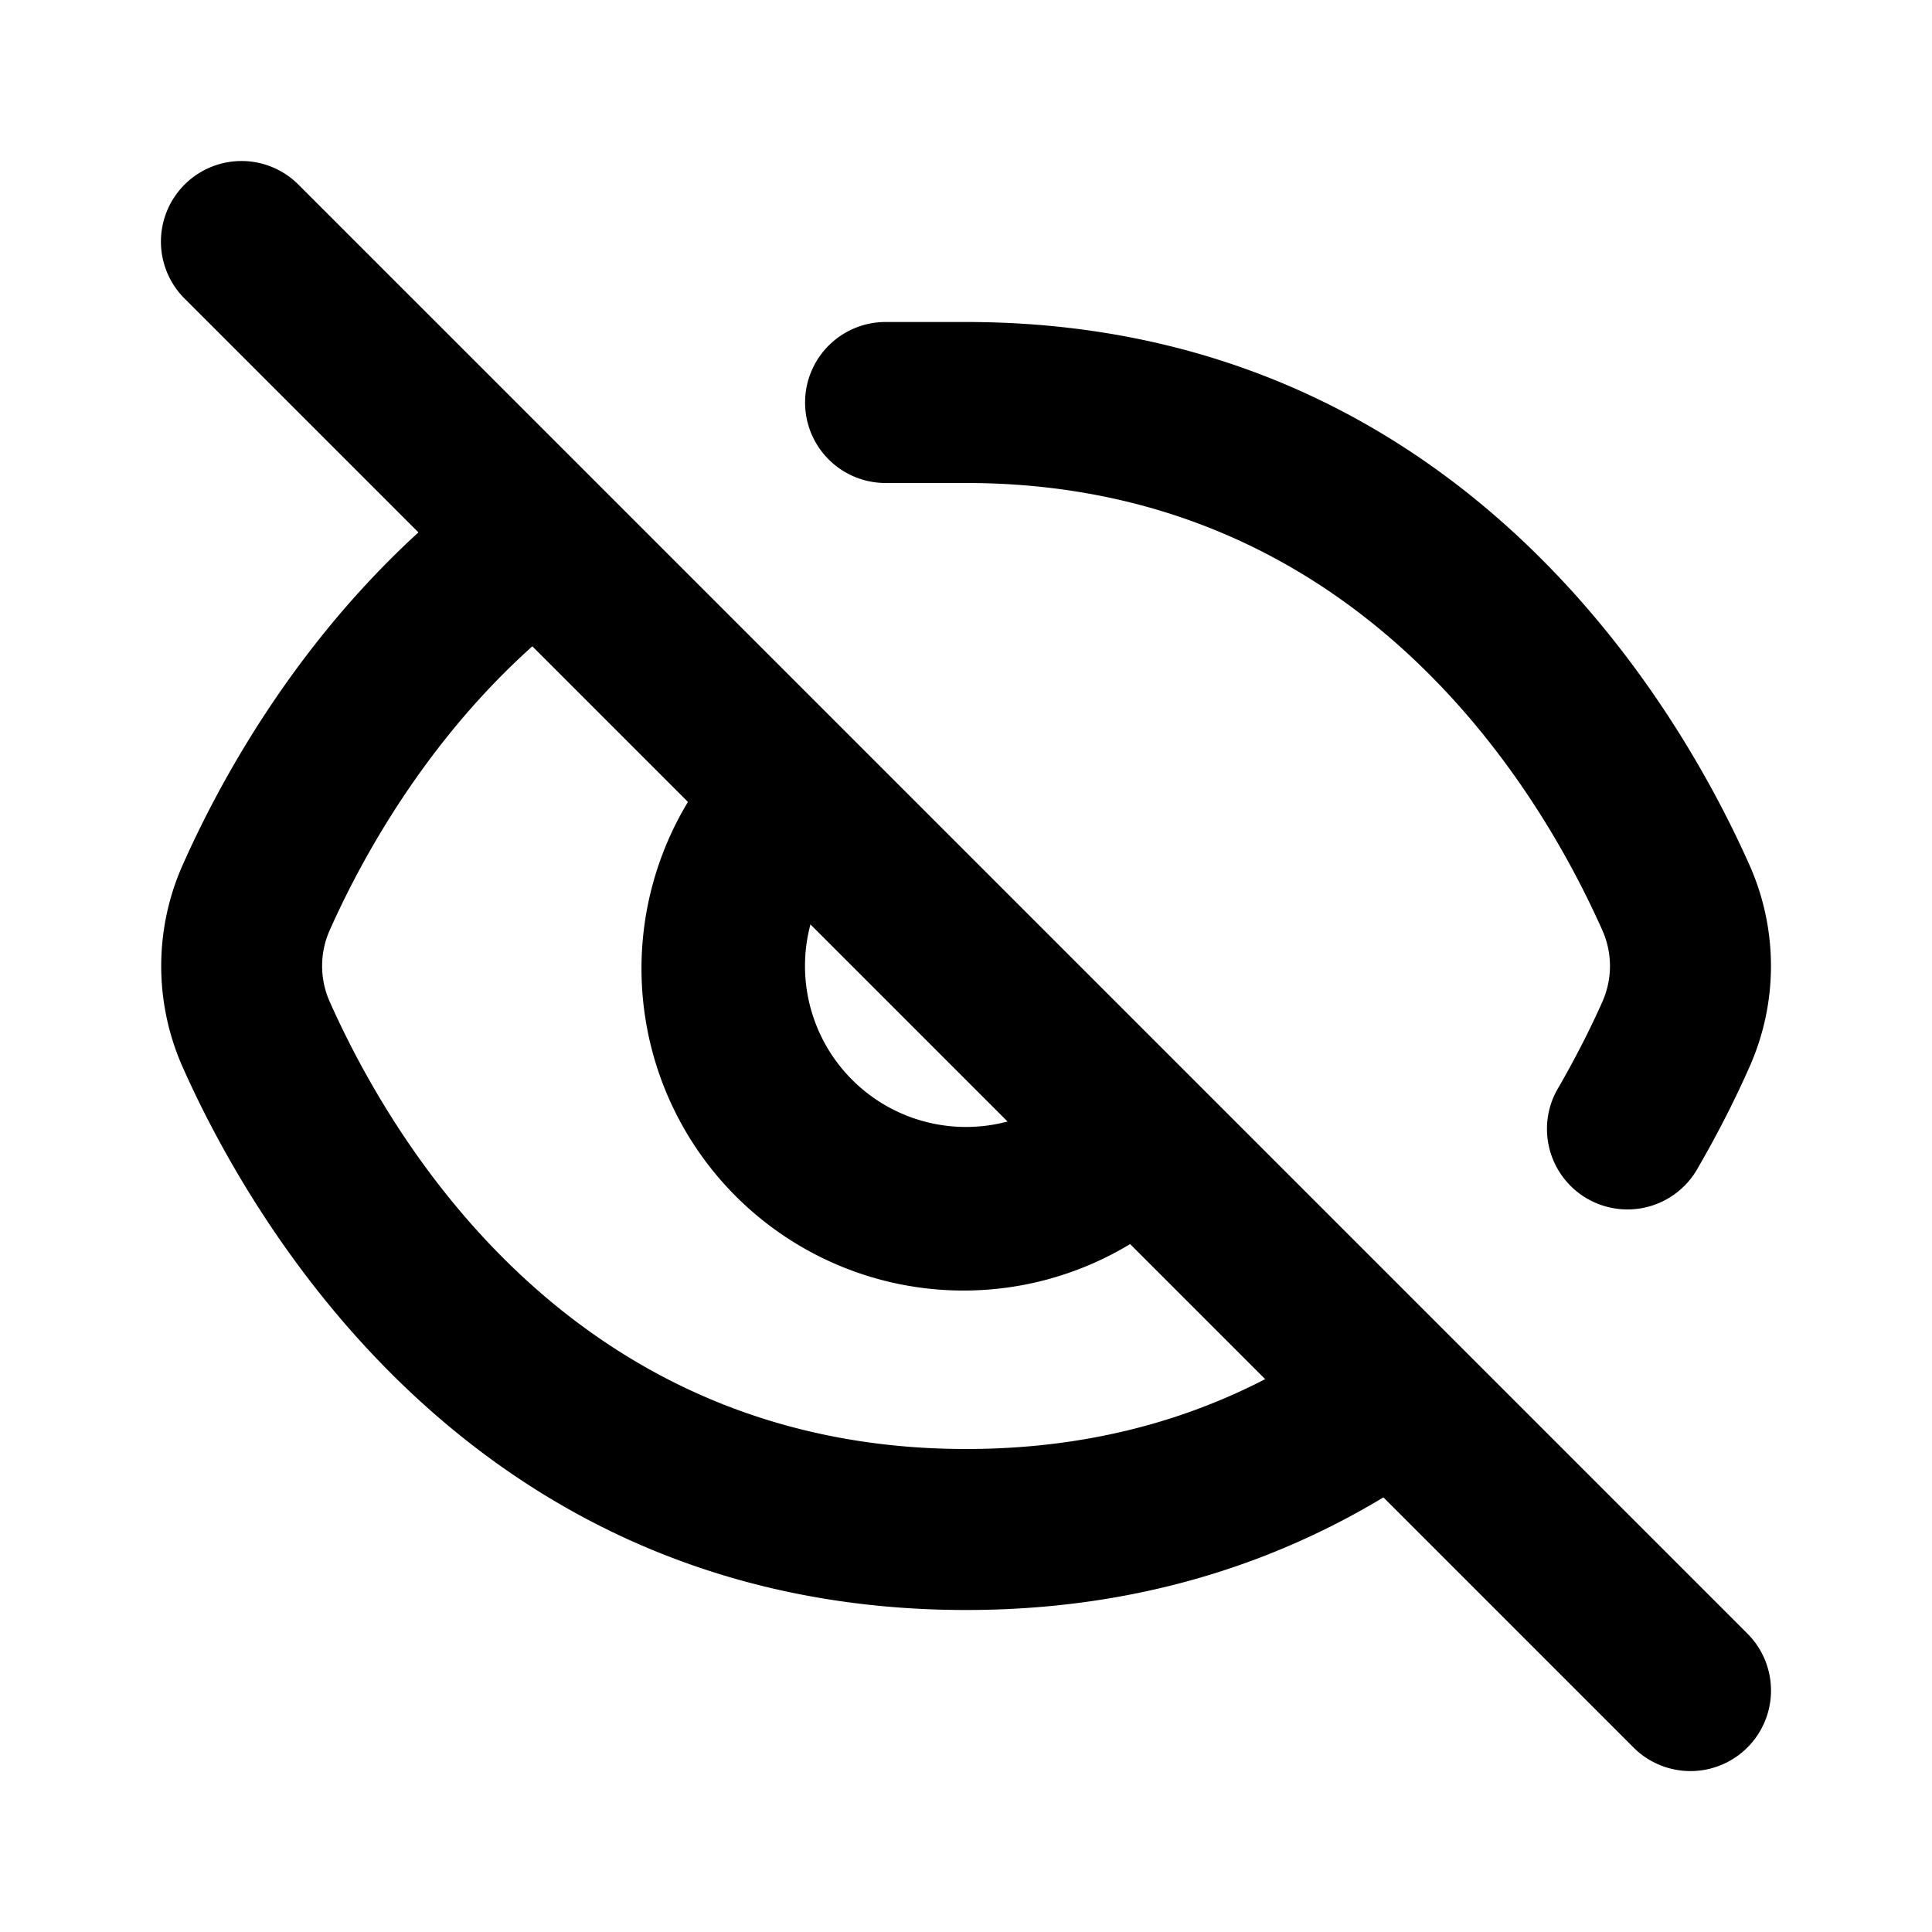
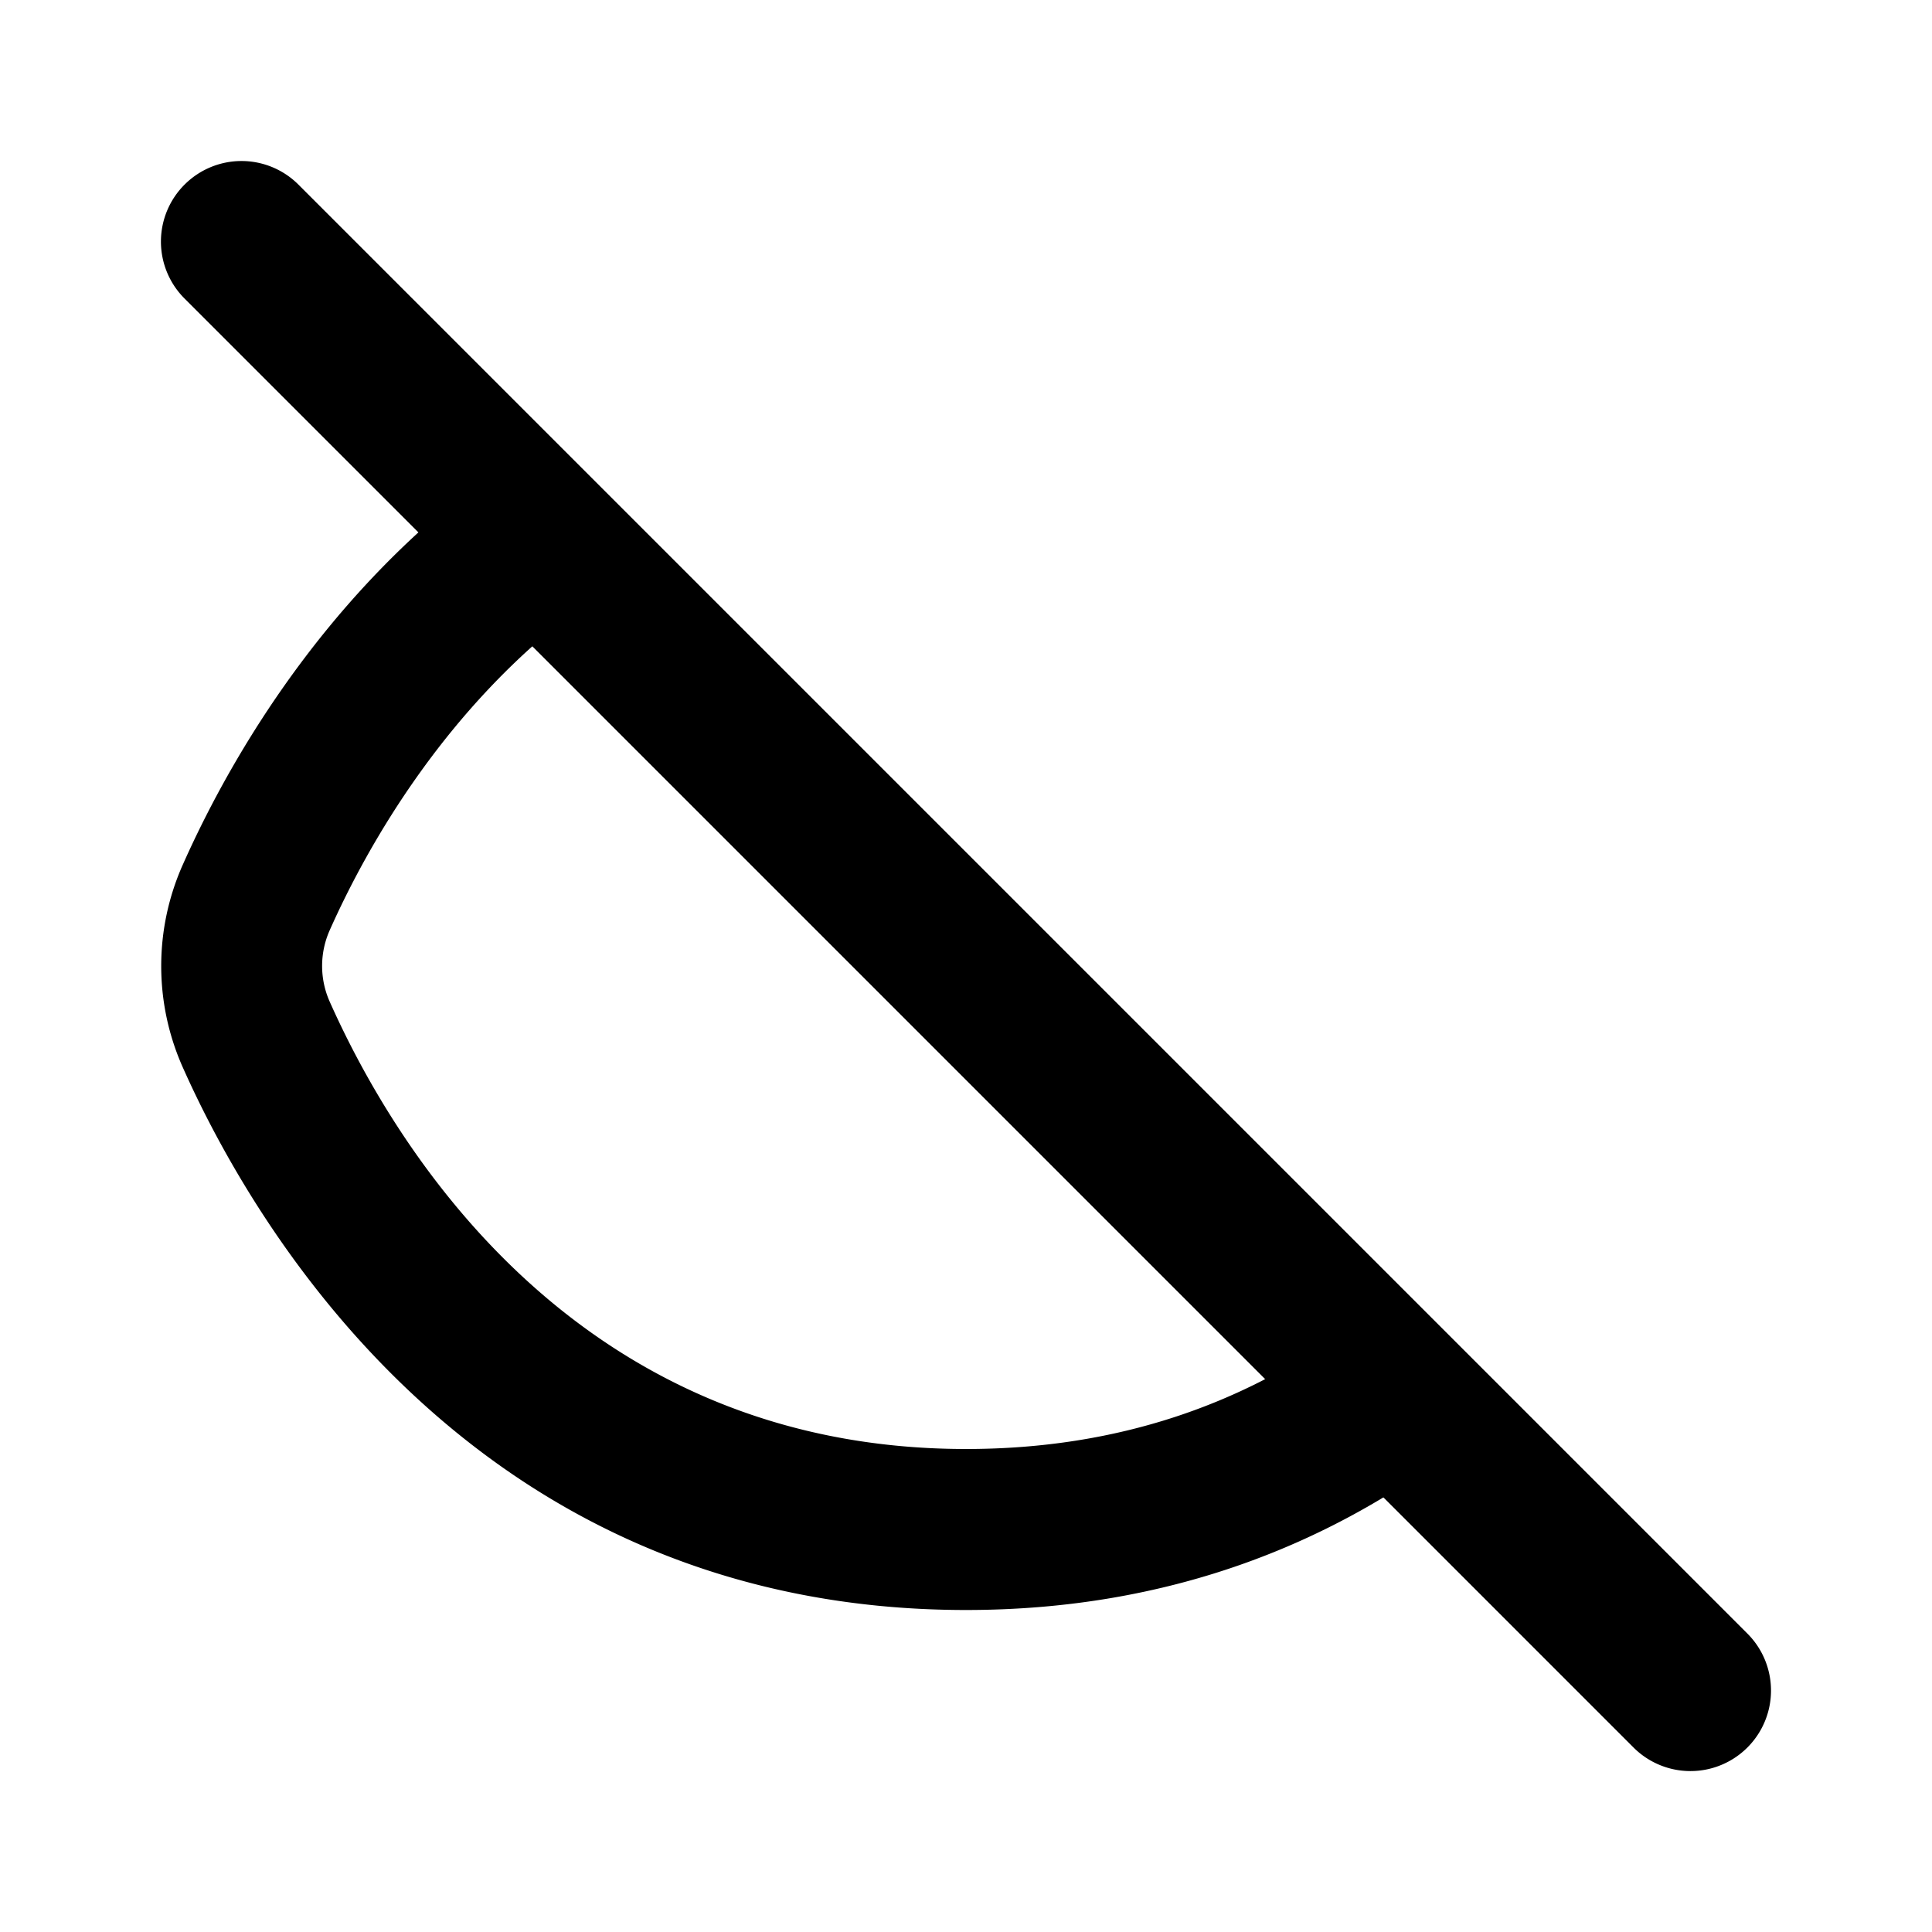
<svg xmlns="http://www.w3.org/2000/svg" fill="none" viewBox="0 0 24 24">
  <path fill="currentColor" d="M5.971 5.971c-2.054 1.545-3.186 3.614-3.7 4.77a3.09 3.09 0 0 0 0 2.519C3.14 15.212 5.893 20 12.002 20c2.542 0 4.525-.839 6.029-1.97l-1.432-1.432C15.436 17.411 13.936 18 12.001 18c-4.856 0-7.11-3.773-7.904-5.554a1.09 1.09 0 0 1 0-.893c.461-1.035 1.458-2.822 3.212-4.085a1 1 0 0 0 .089-.072L5.971 5.97z" />
-   <path fill="currentColor" d="M9.172 9.172a4 4 0 1 0 5.657 5.656l-1.415-1.414a2 2 0 1 1-2.828-2.829zM12 4c6.109 0 8.861 4.788 9.73 6.74a3.08 3.08 0 0 1 0 2.52c-.155.35-.364.775-.634 1.241a1 1 0 1 1-1.73-1.002c.229-.397.407-.758.538-1.052a1.09 1.09 0 0 0 0-.893C19.111 9.773 16.857 6 12.001 6h-1a1 1 0 0 1 0-2z" />
  <path fill="currentColor" d="M2.293 2.293a1 1 0 0 1 1.414 0l18 18a1 1 0 1 1-1.415 1.415l-18-18a1 1 0 0 1 .001-1.415" />
</svg>